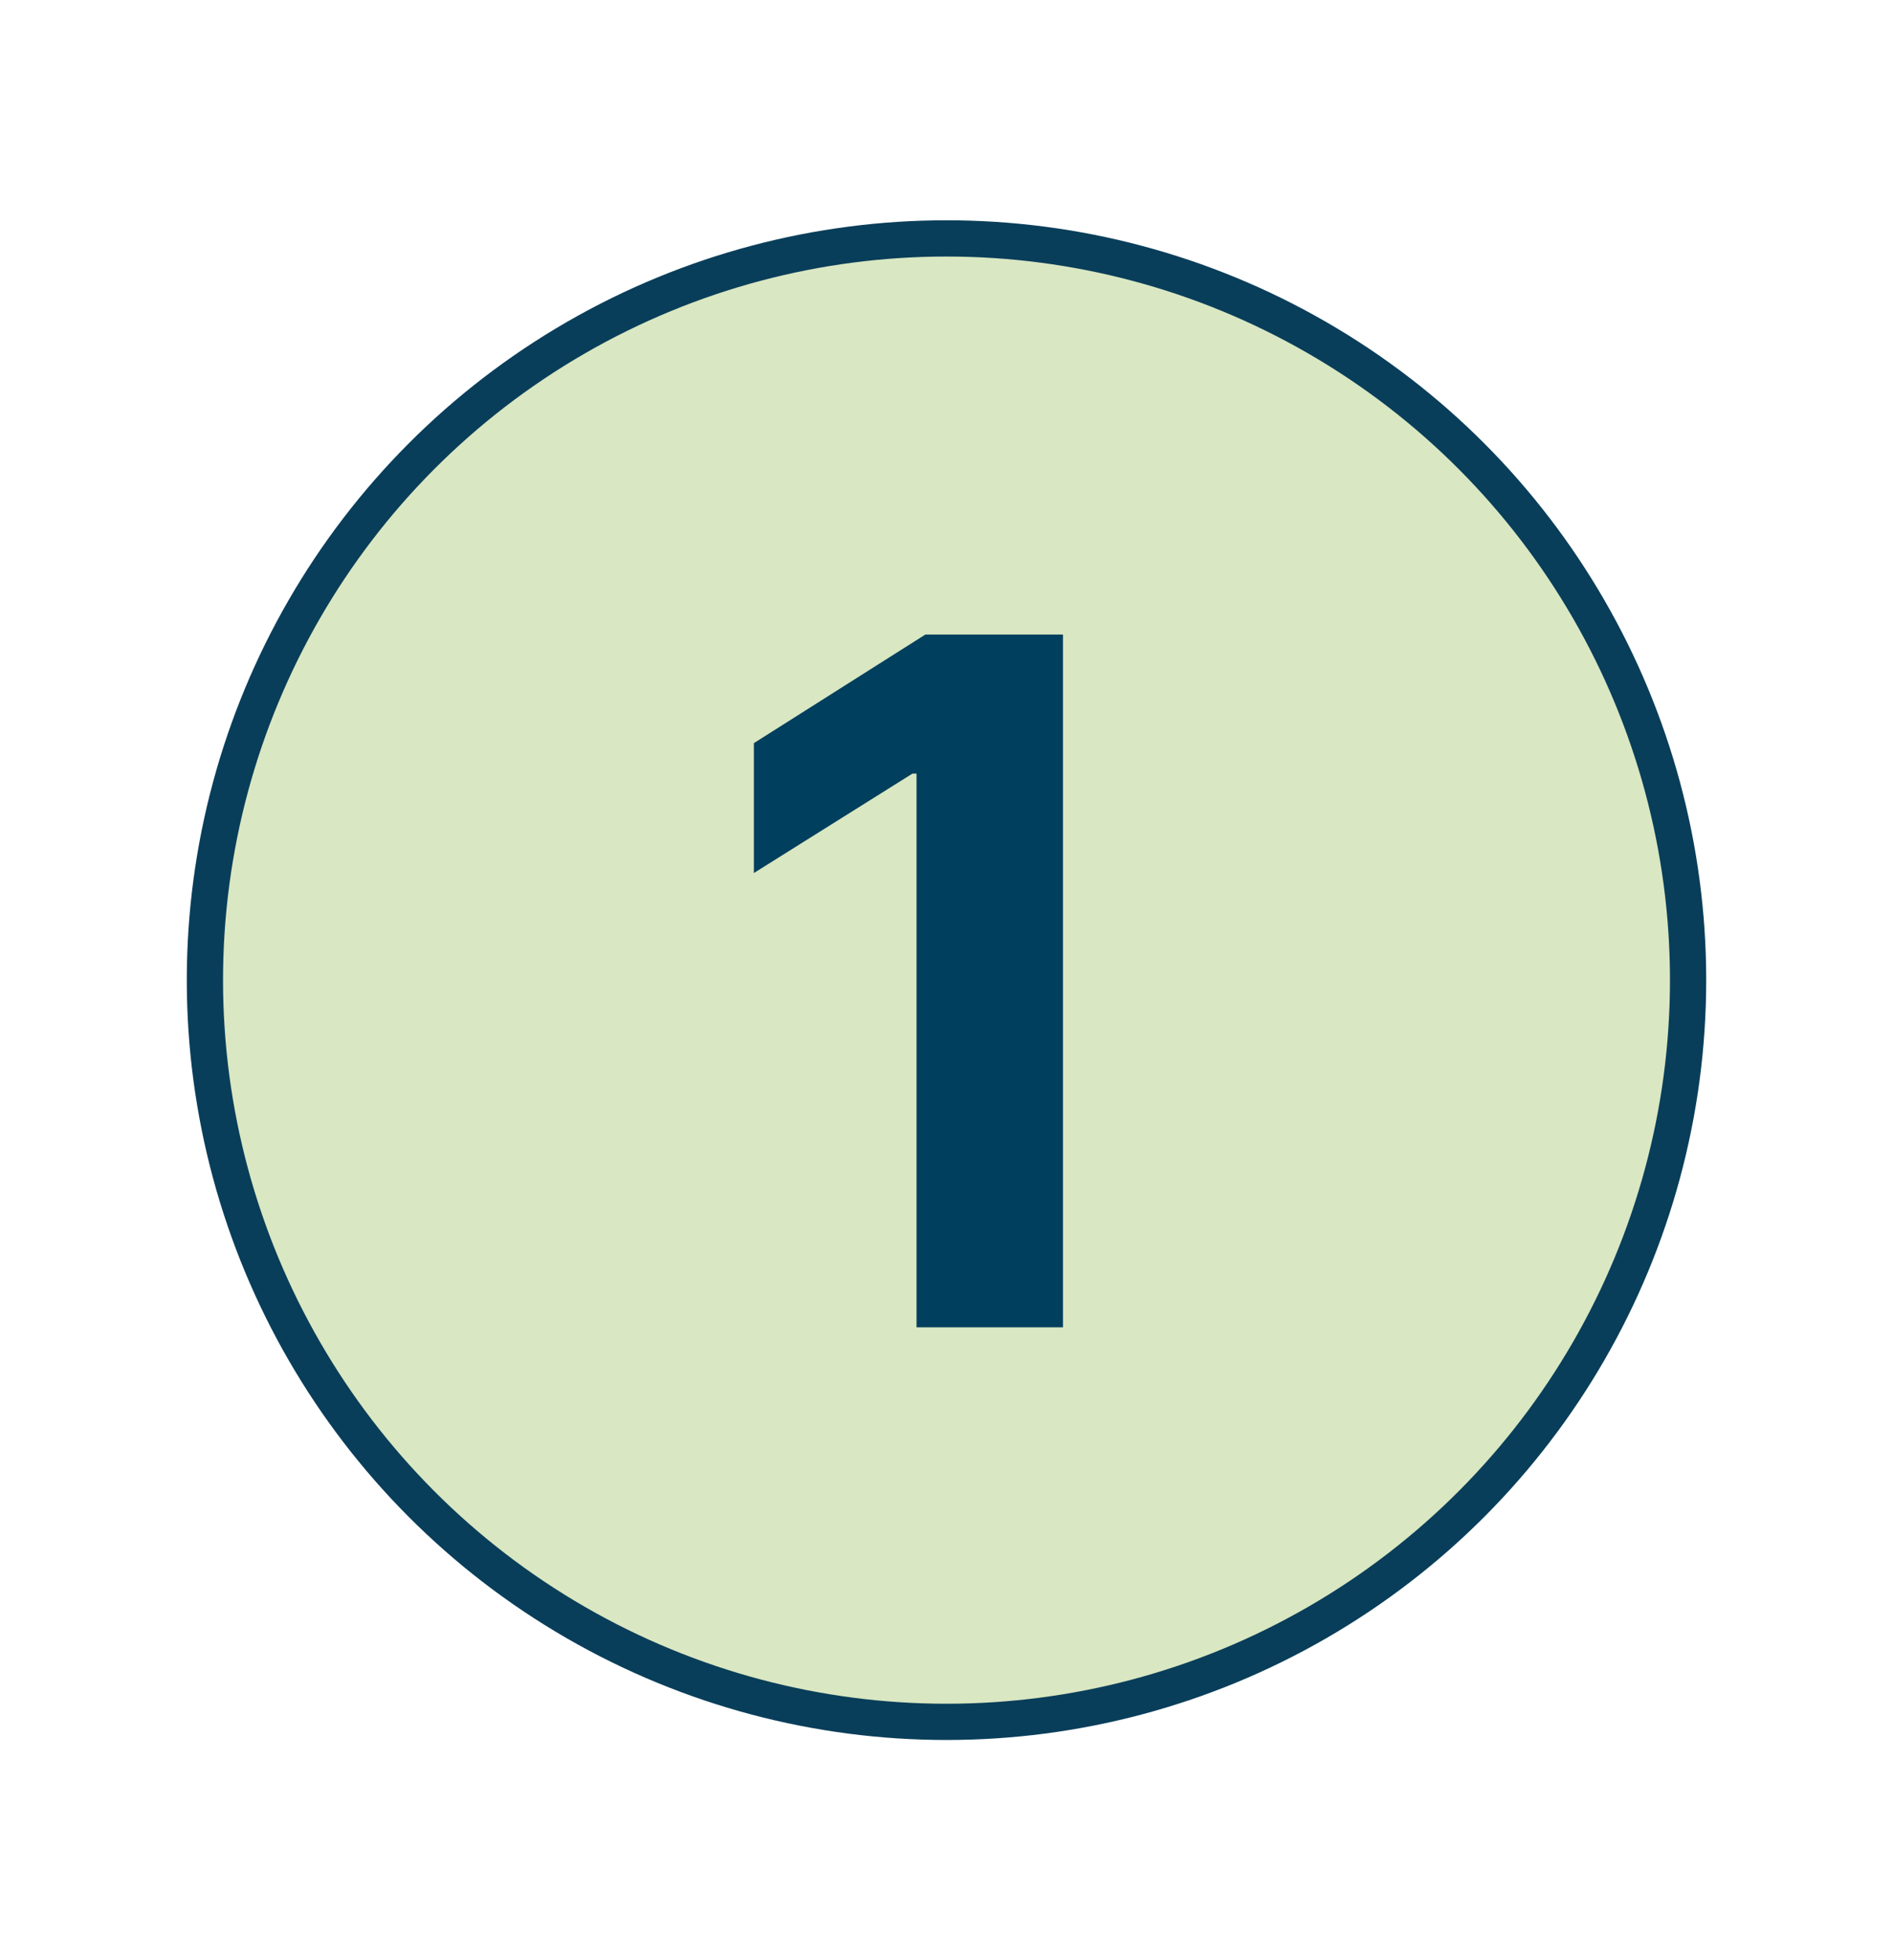
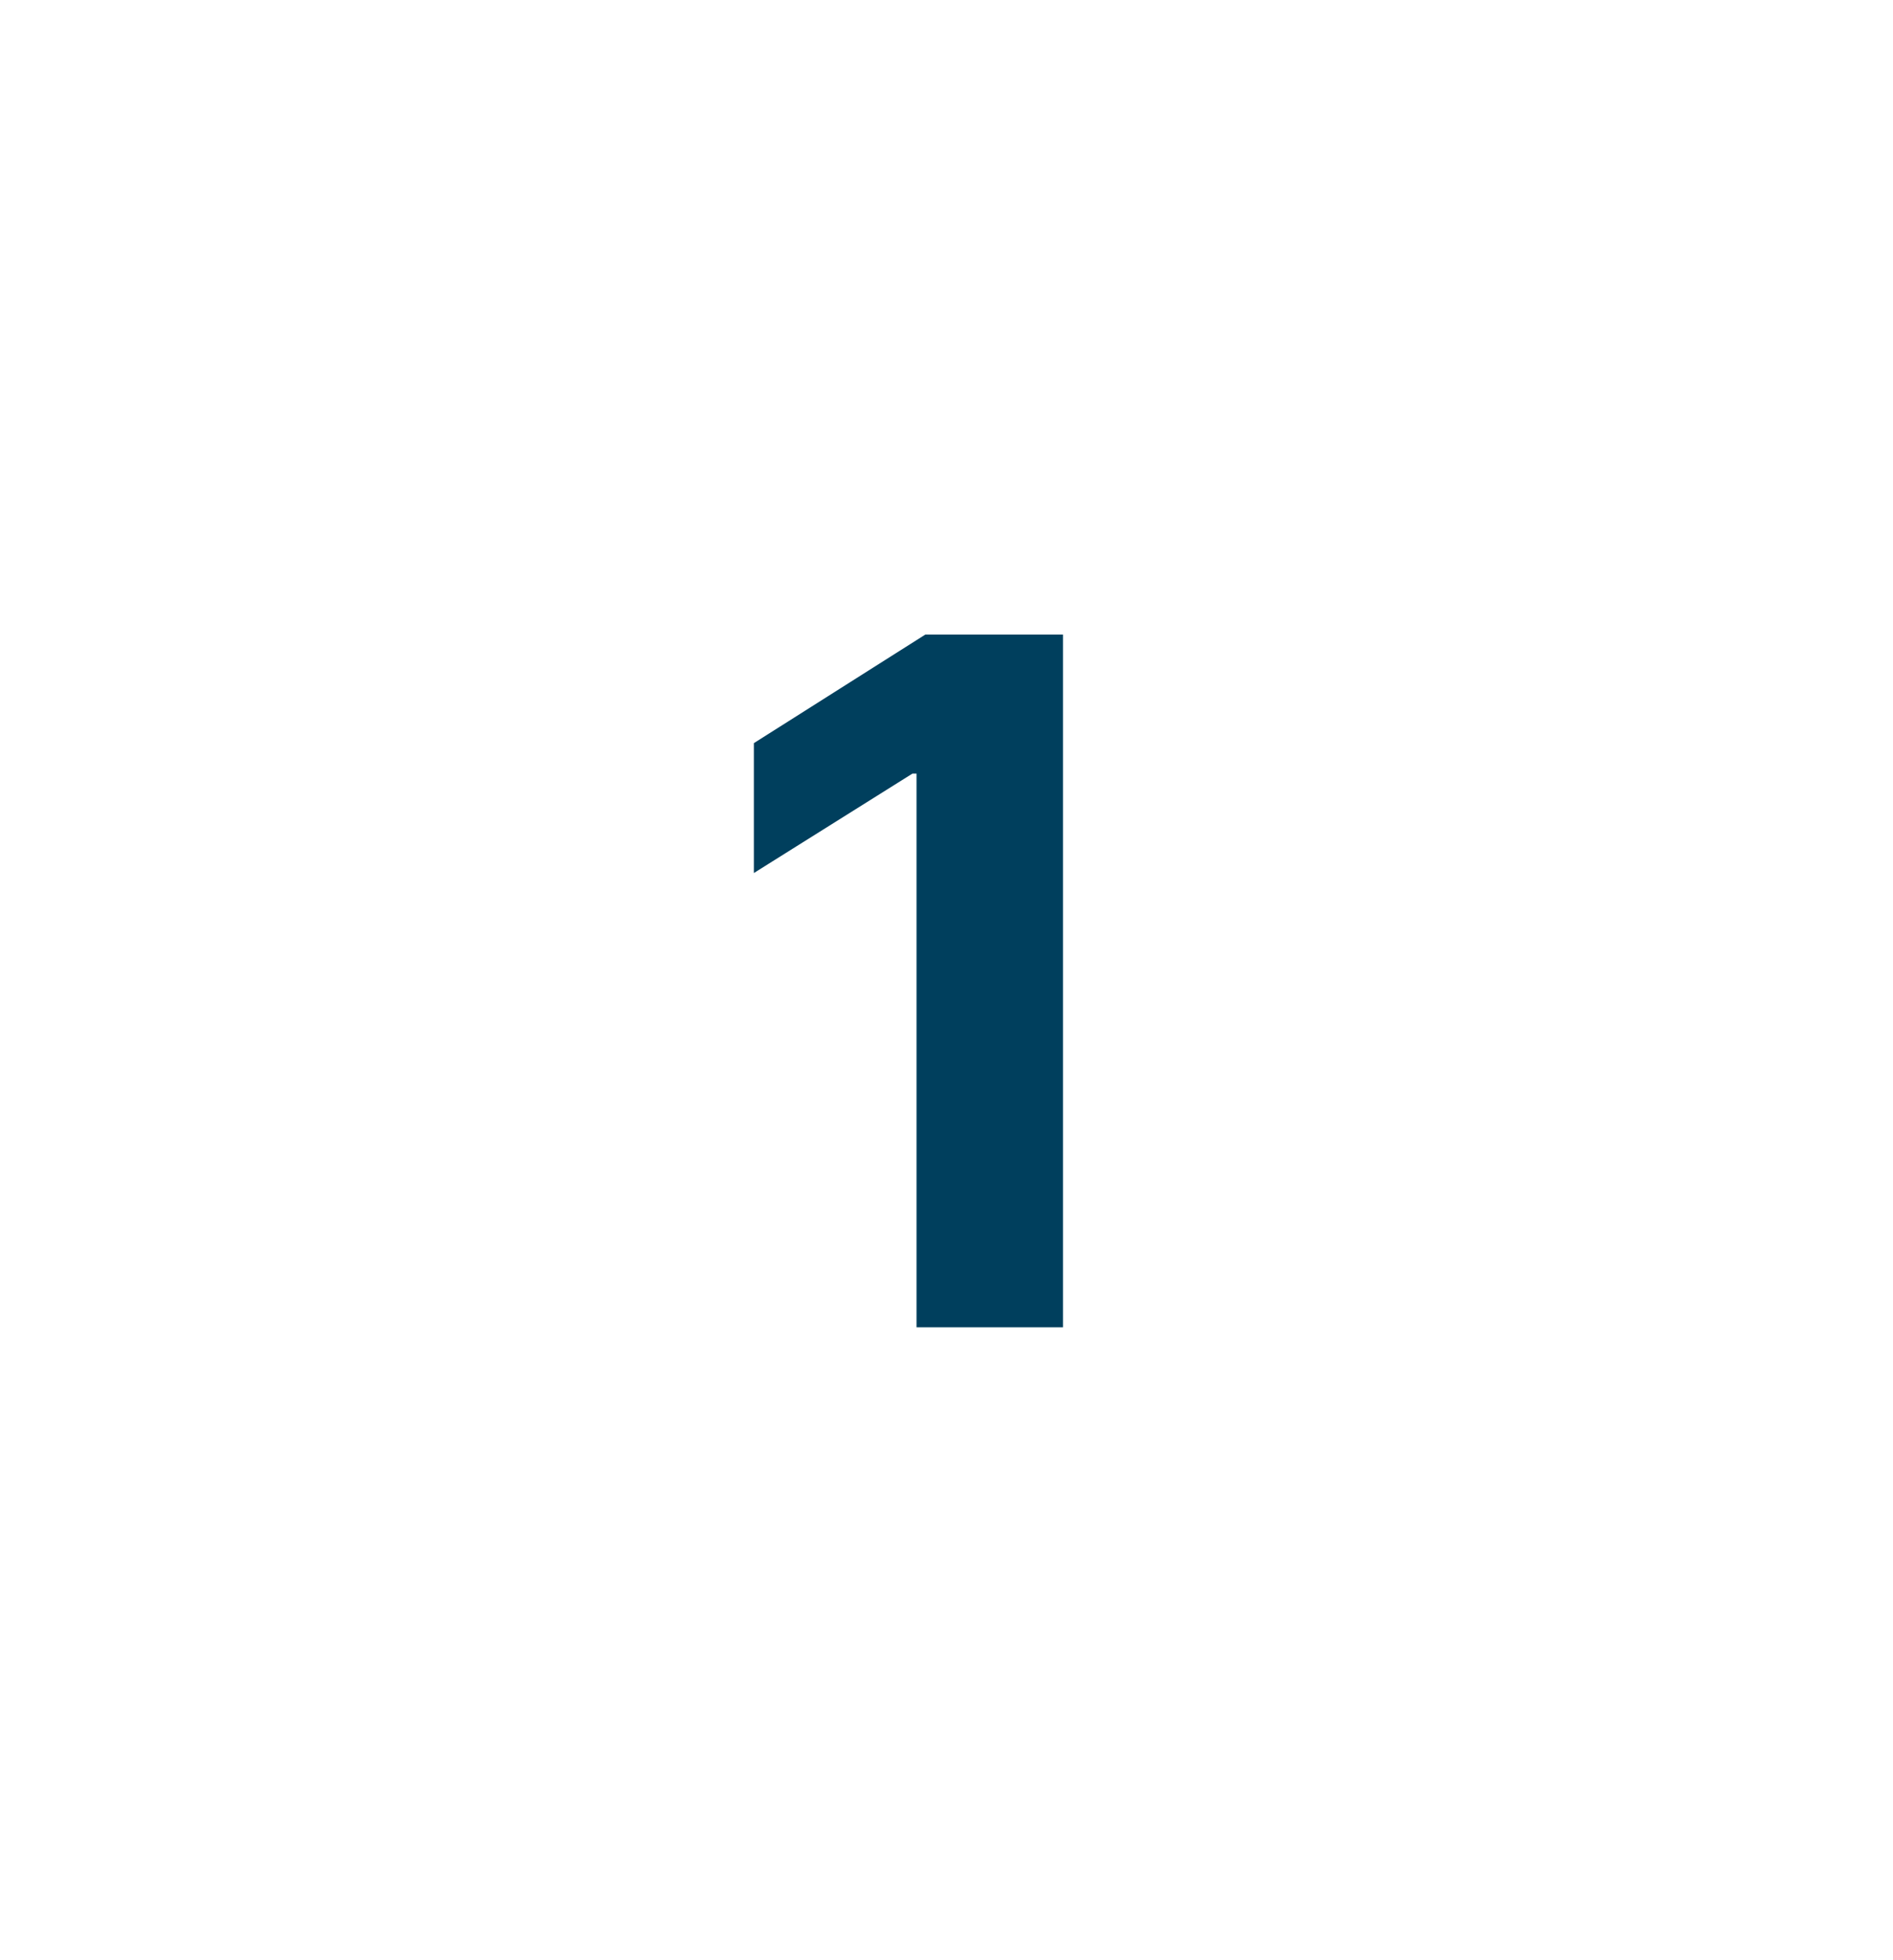
<svg xmlns="http://www.w3.org/2000/svg" width="679px" height="703px" viewBox="0 0 679 703" version="1.1">
  <title>1</title>
  <g id="1" stroke="none" stroke-width="1" fill="none" fill-rule="evenodd">
-     <circle id="Oval" stroke="#093E5A" stroke-width="13" fill-opacity="0.36" fill="#98BD57" cx="339.5" cy="351.5" r="266" />
    <polygon fill="#003F5D" fill-rule="nonzero" points="381.274 476 381.274 227.57 331.904 227.57 270.403 266.508 270.403 313.089 327.294 277.426 328.75 277.426 328.75 476" />
  </g>
</svg>